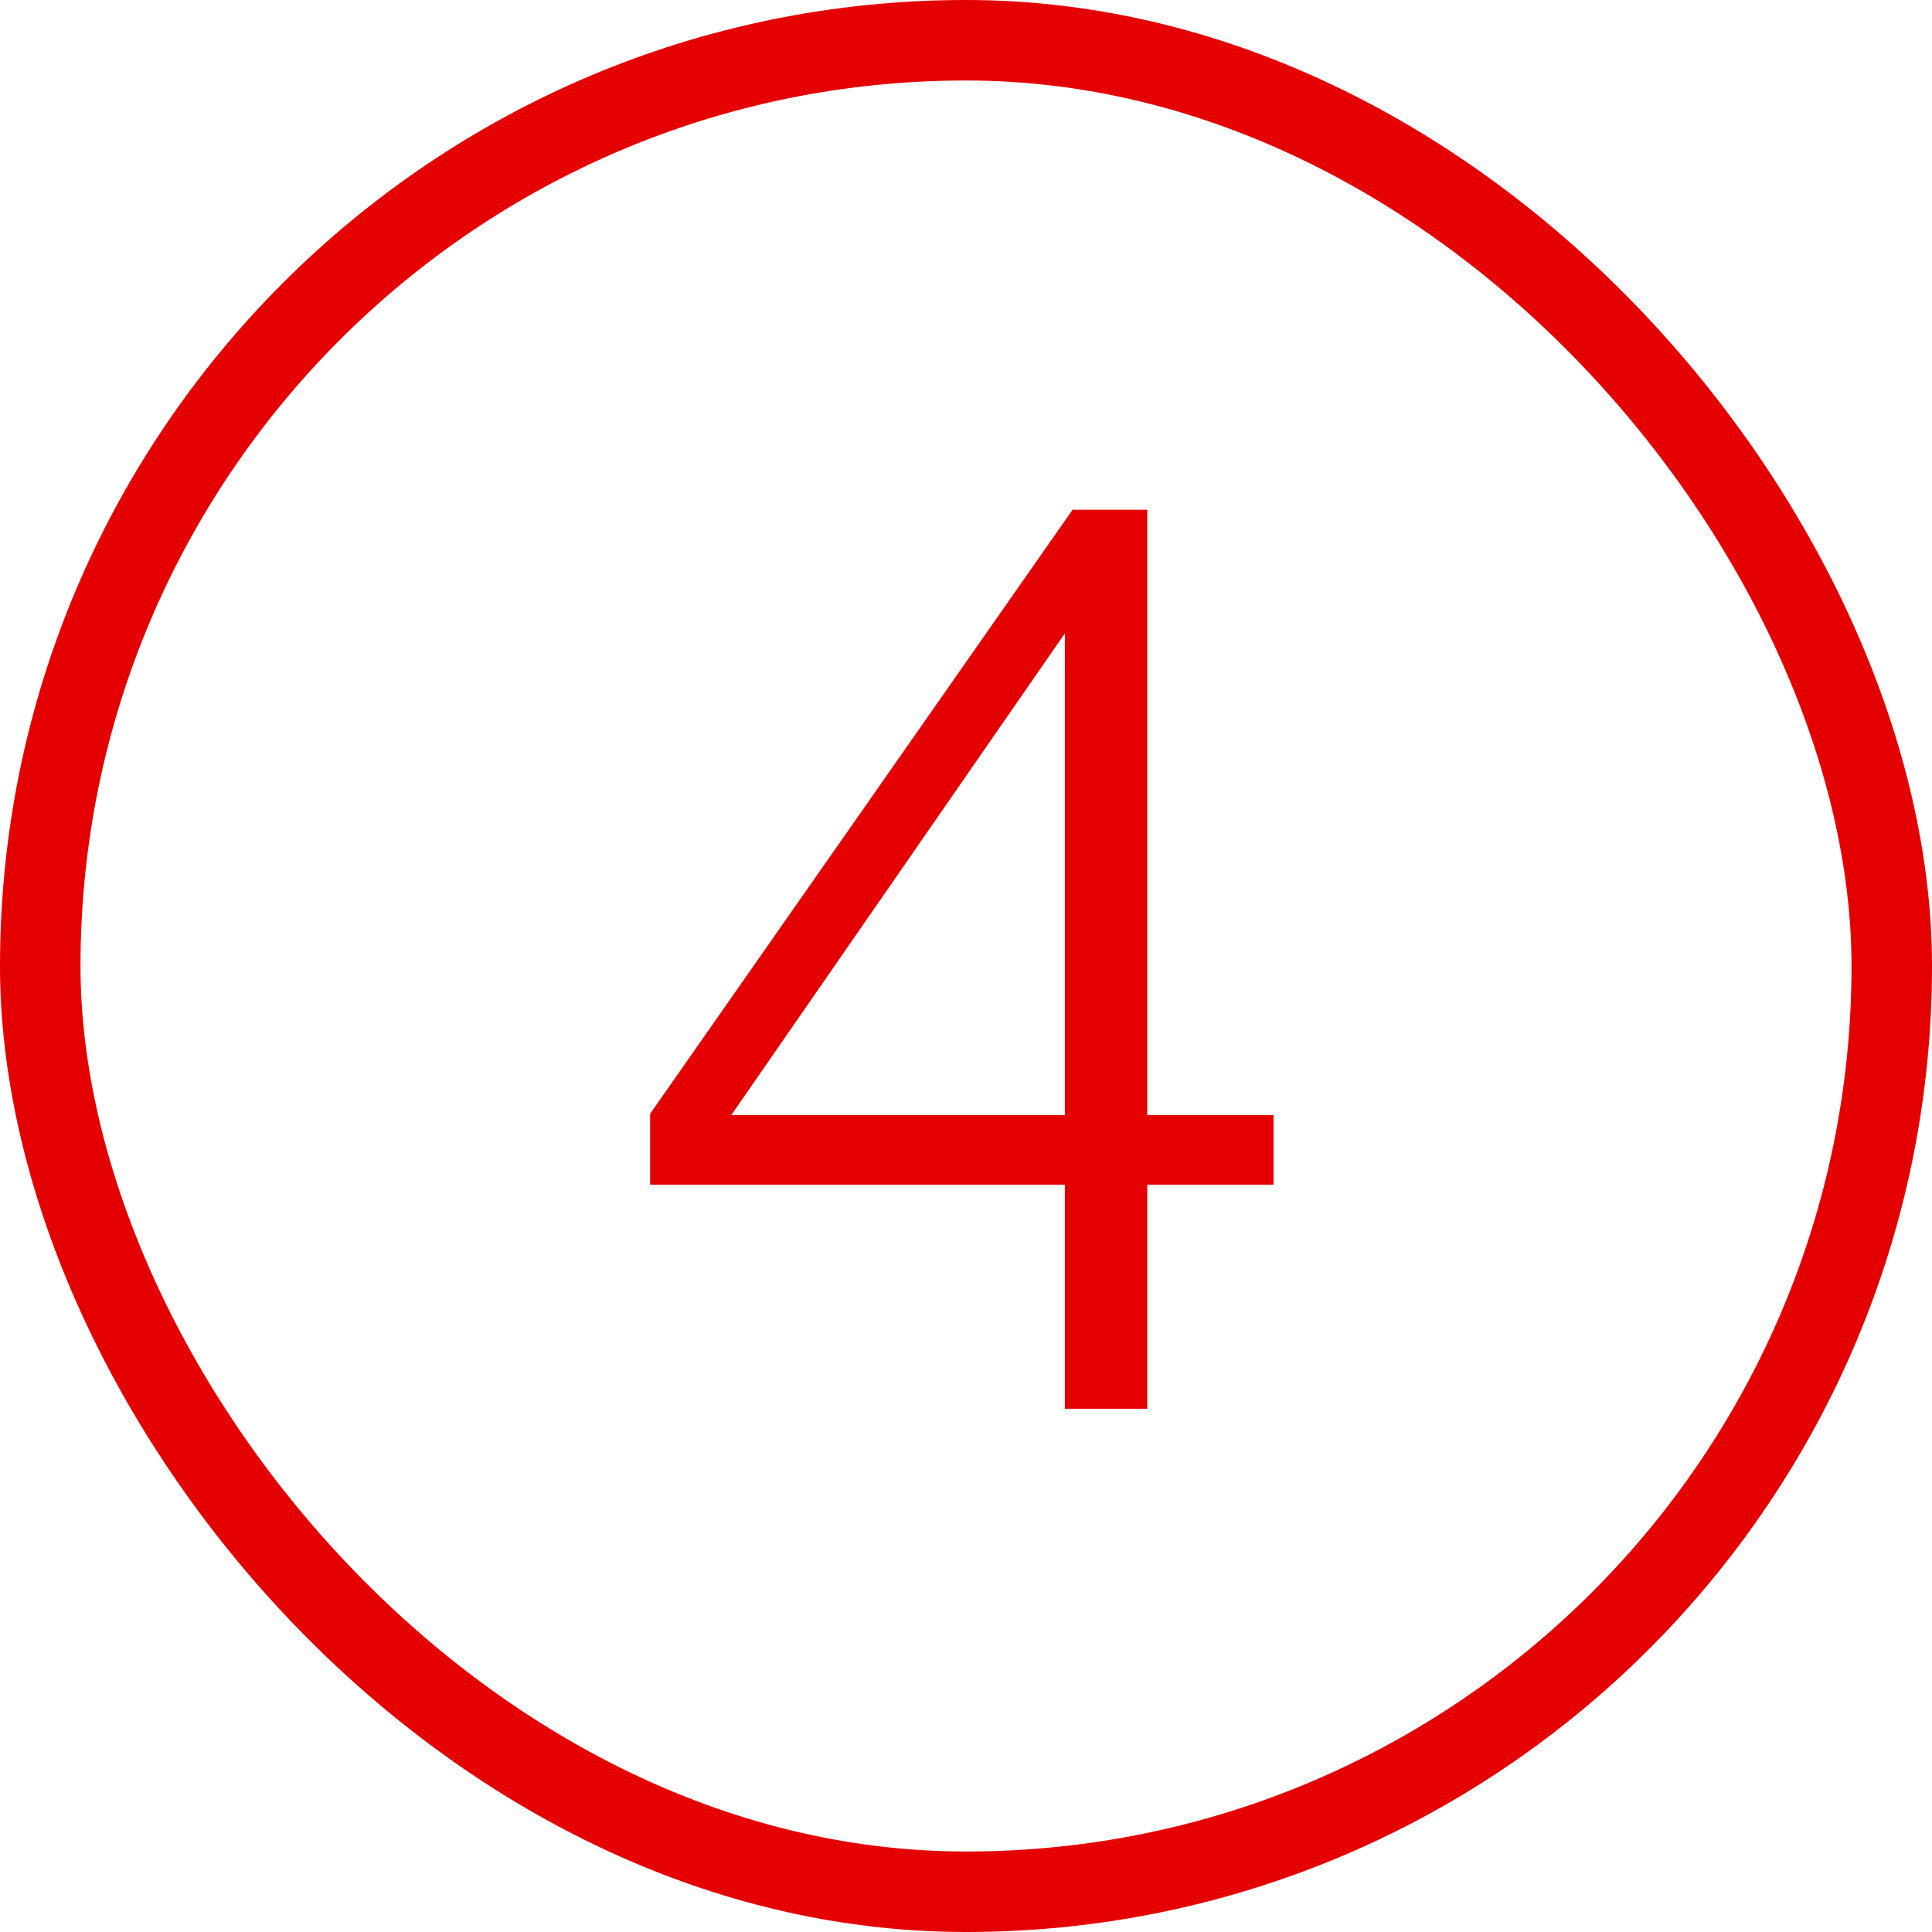
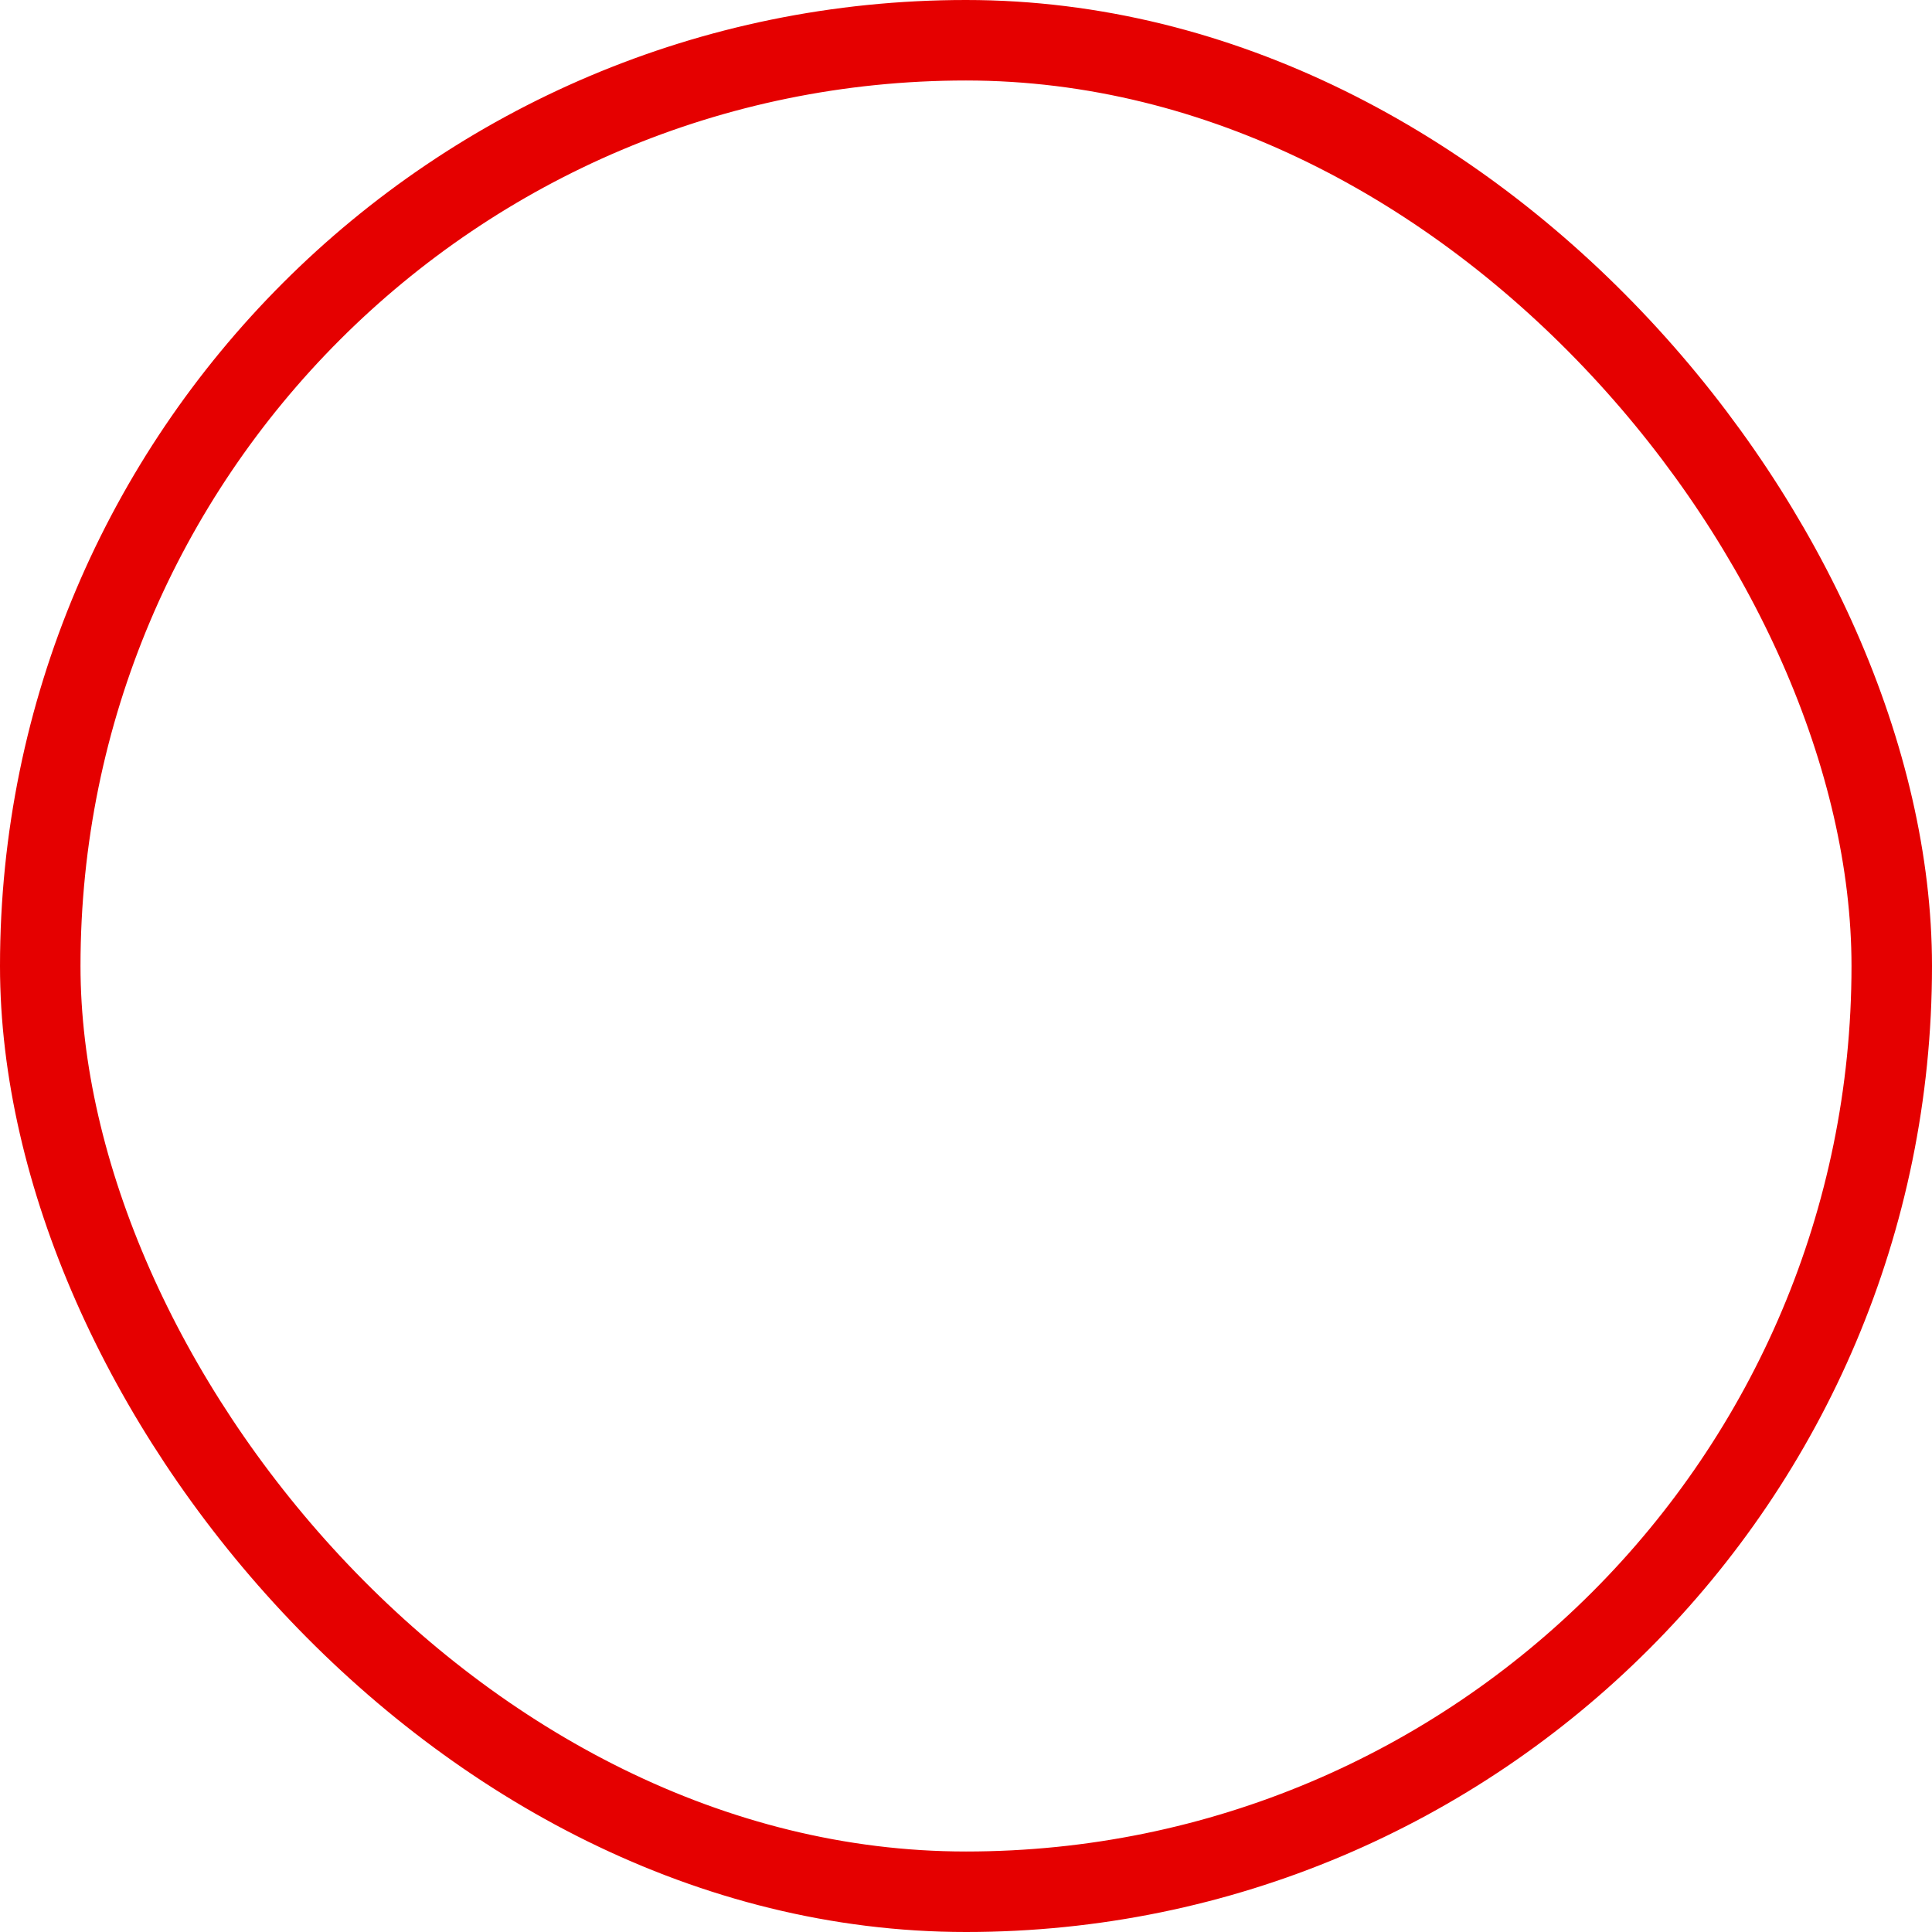
<svg xmlns="http://www.w3.org/2000/svg" width="48" height="48" viewBox="0 0 48 48" fill="none">
-   <path d="M26.456 29.432H16.152V27.672L26.648 12.664H28.504V27.704H31.64V29.432H28.504V35H26.456V29.432ZM18.168 27.704H26.456V15.736L18.168 27.704Z" fill="#E50000" />
  <rect x="1" y="1" width="46" height="46" rx="23" stroke="#E50000" stroke-width="2" />
</svg>